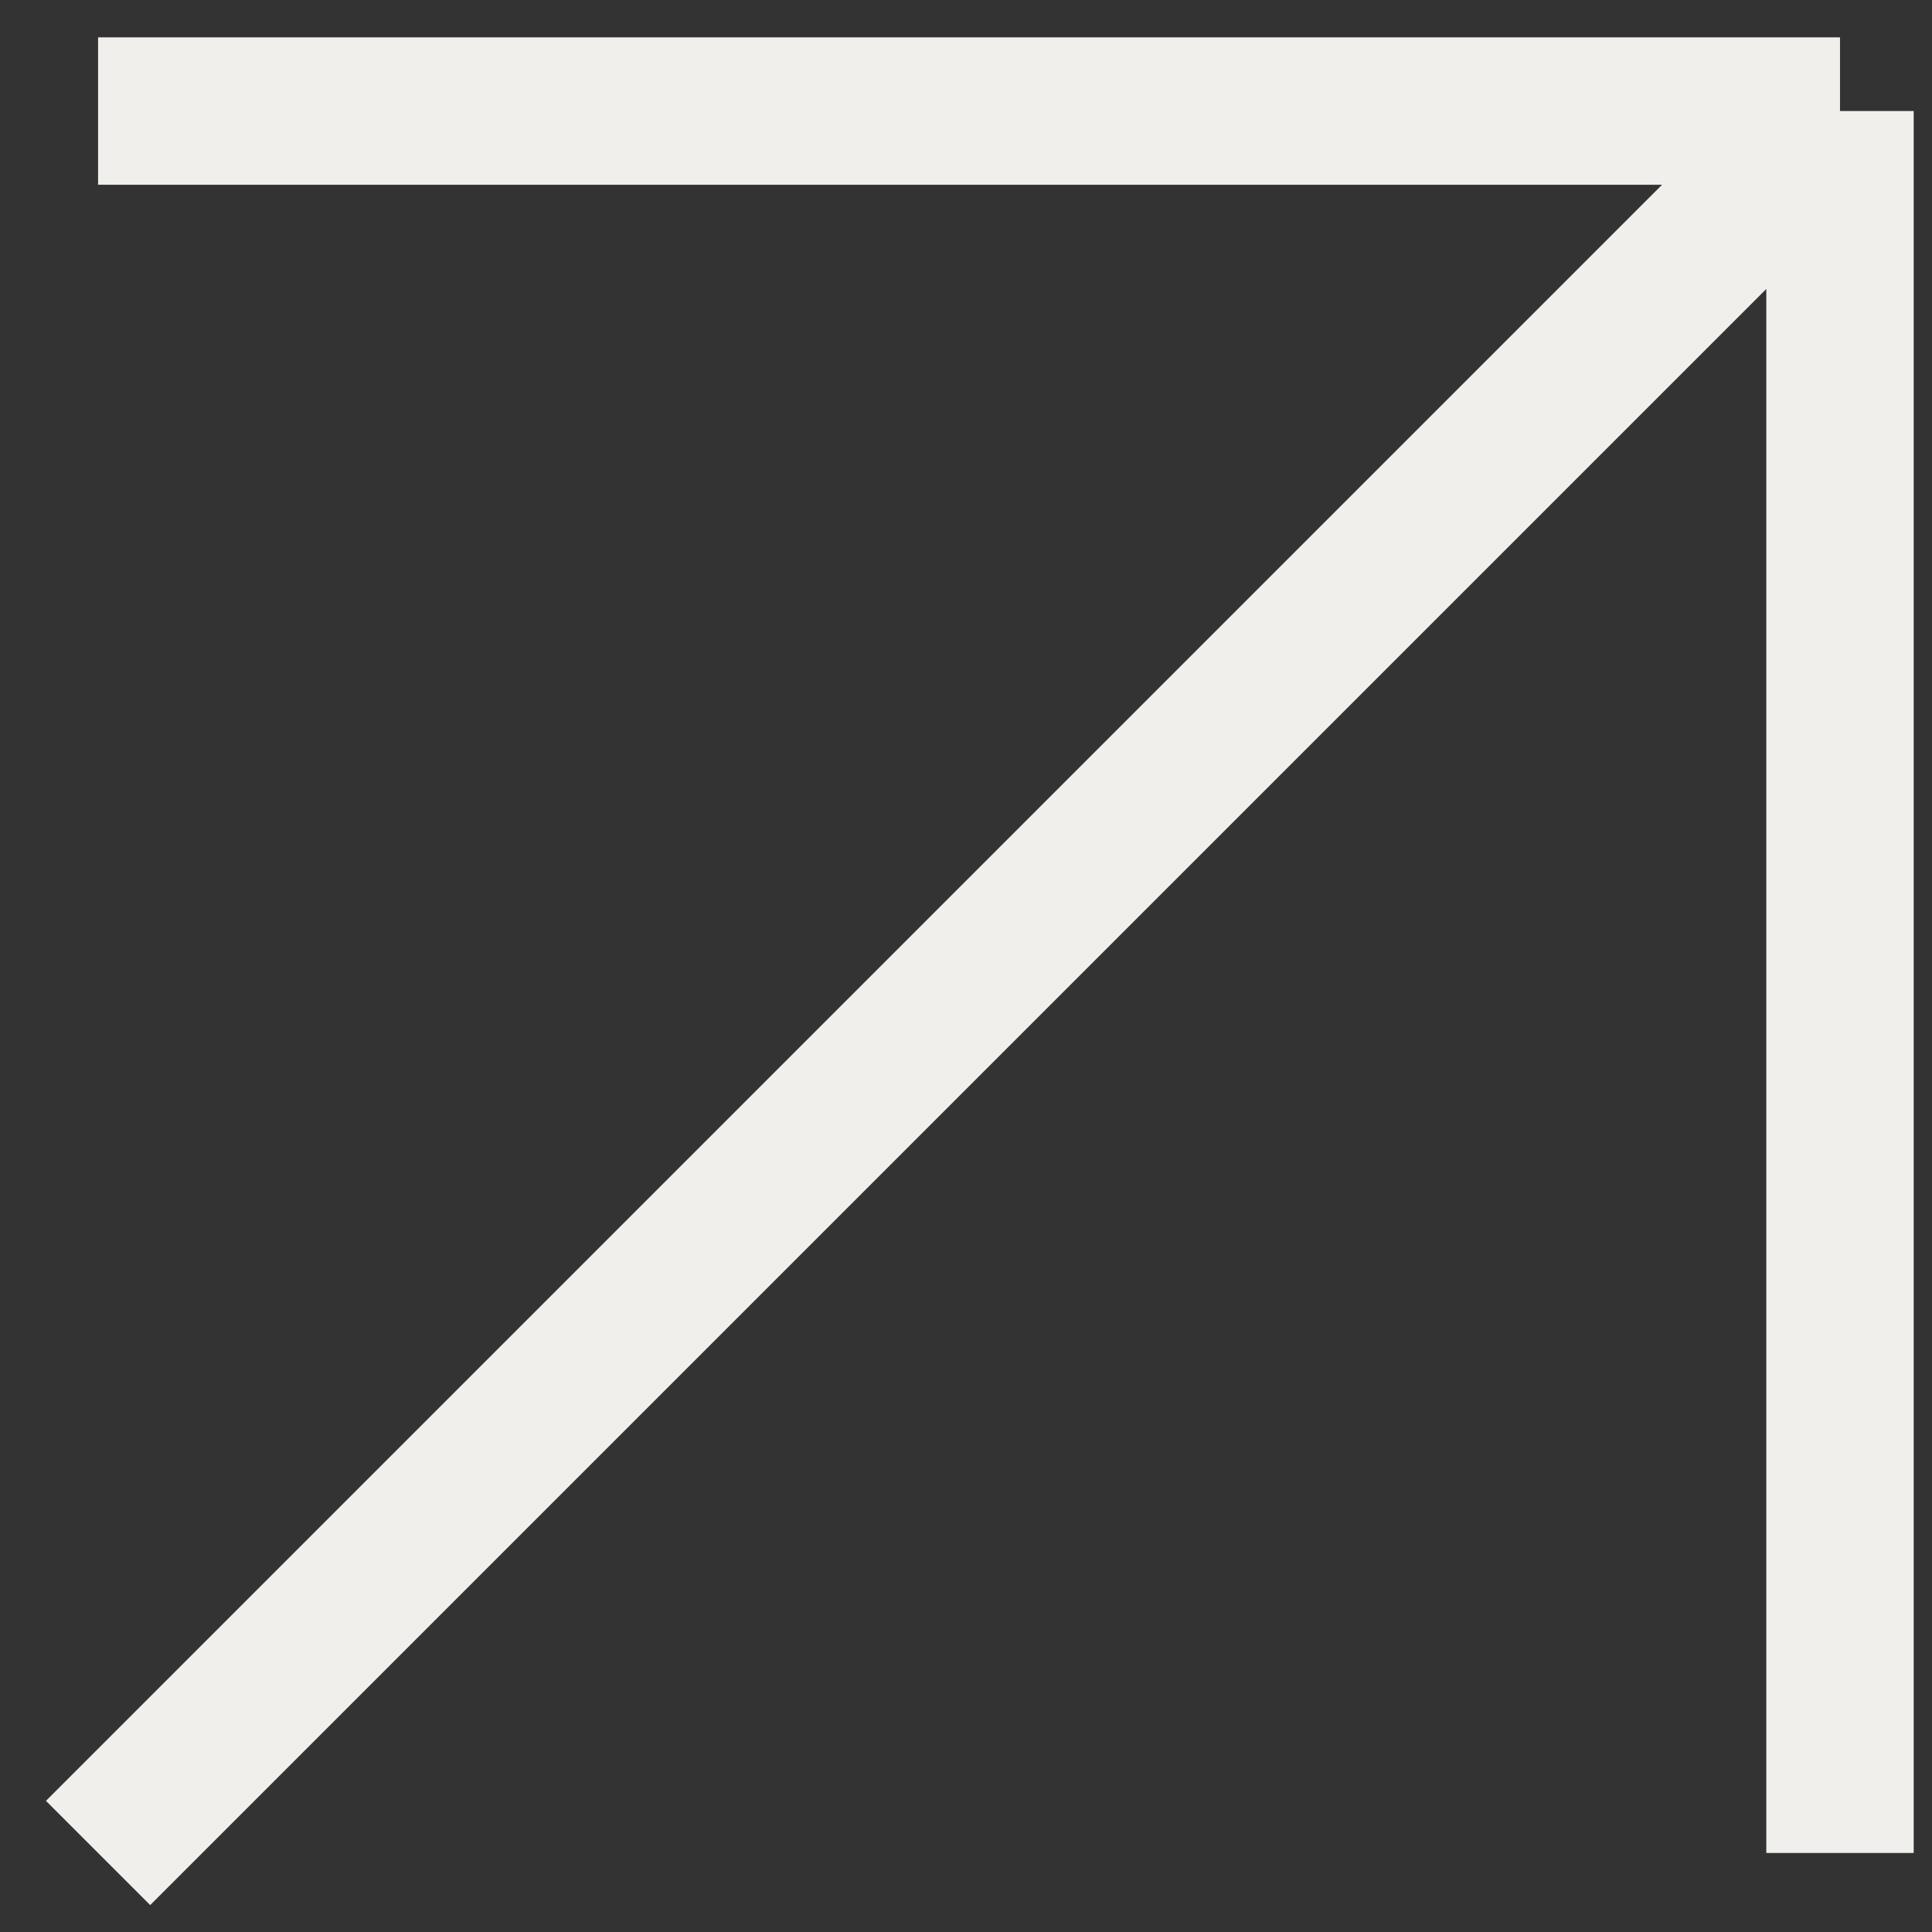
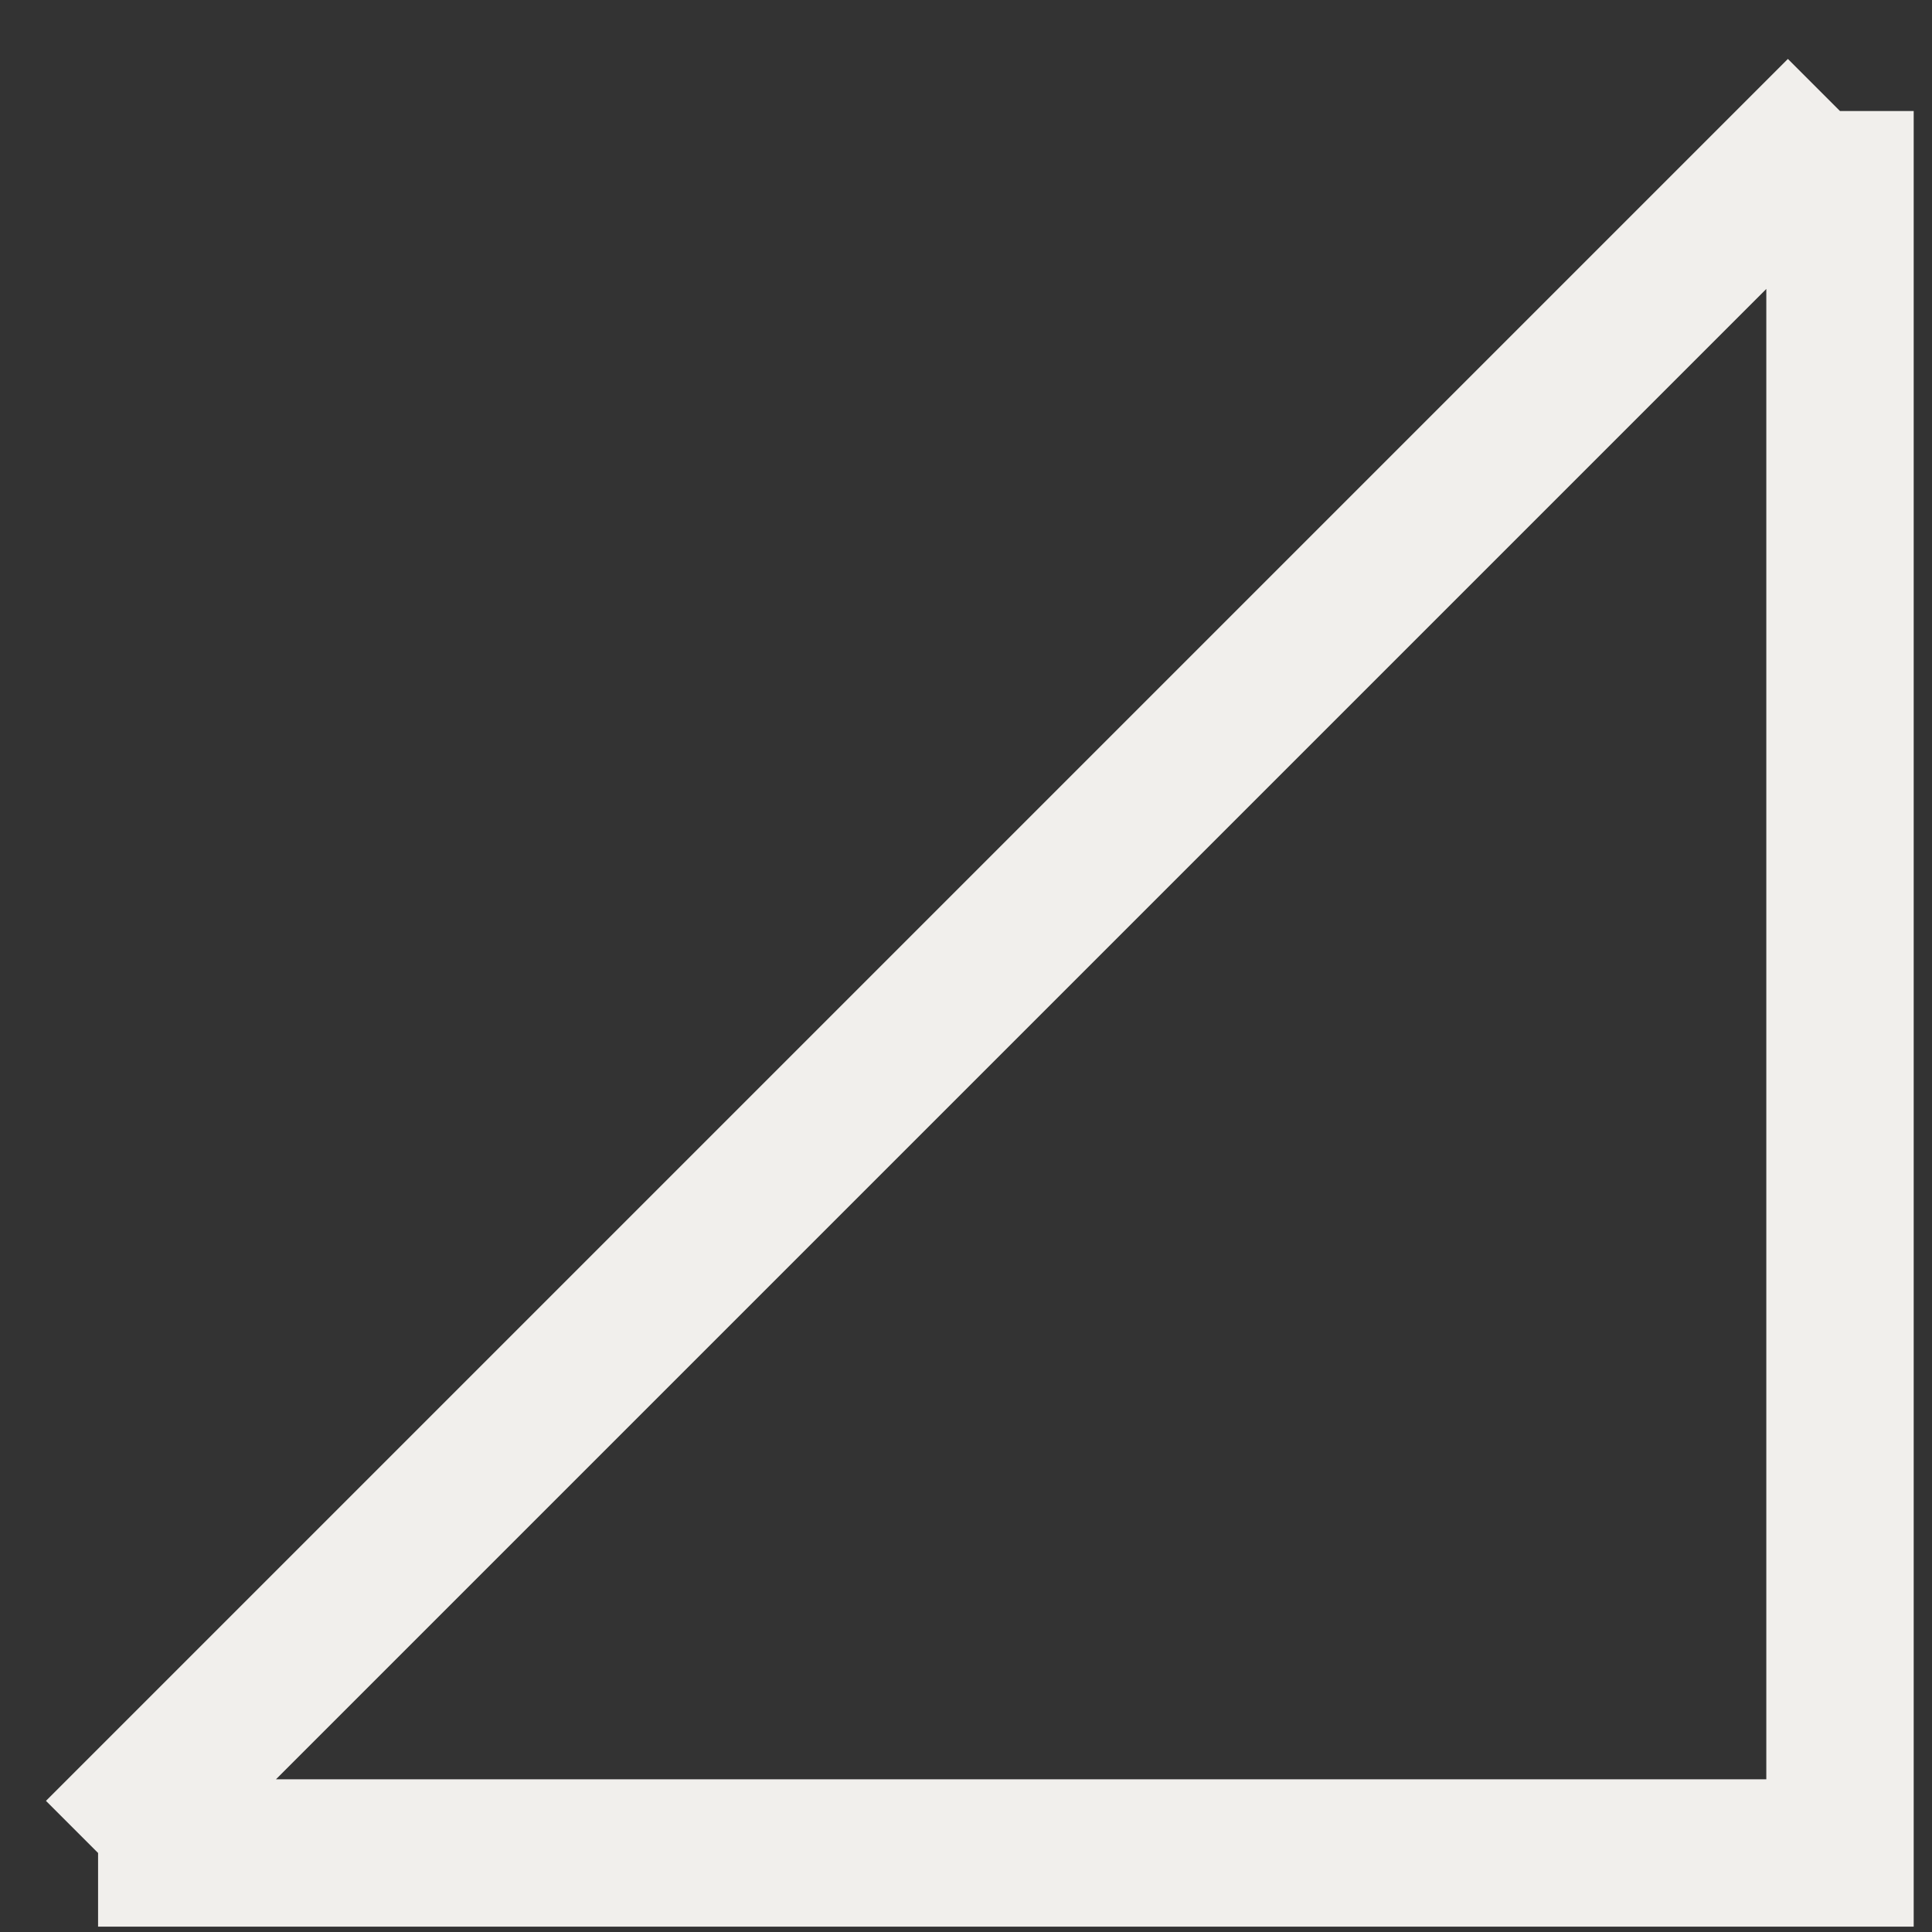
<svg xmlns="http://www.w3.org/2000/svg" width="21" height="21" viewBox="0 0 21 21" fill="none">
  <rect x="0" y="0" width="21" height="21" fill="#333333" stroke="none" />
-   <path d="M1.066 20.141L20 1.207M20 1.207V20.141M20 1.207H1.066" stroke="#F1EFEC" stroke-width="1.602" />
+   <path d="M1.066 20.141L20 1.207M20 1.207V20.141H1.066" stroke="#F1EFEC" stroke-width="1.602" />
</svg>